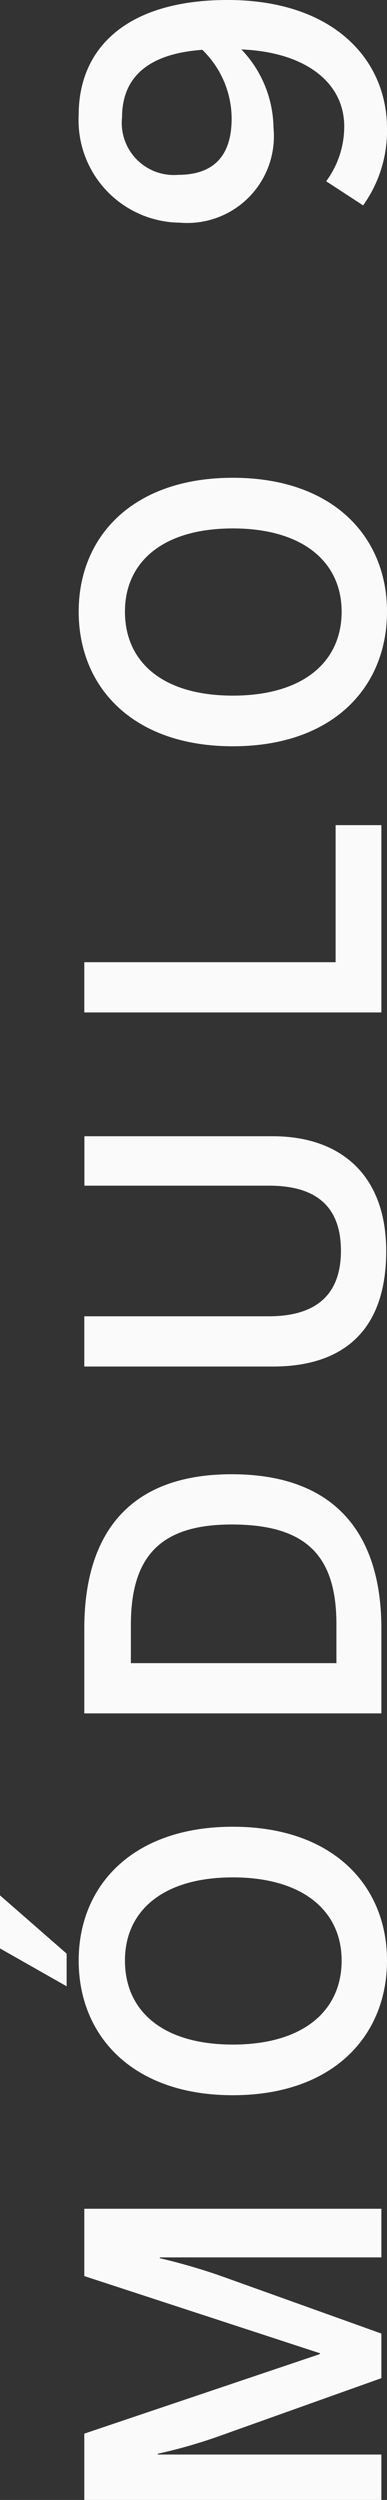
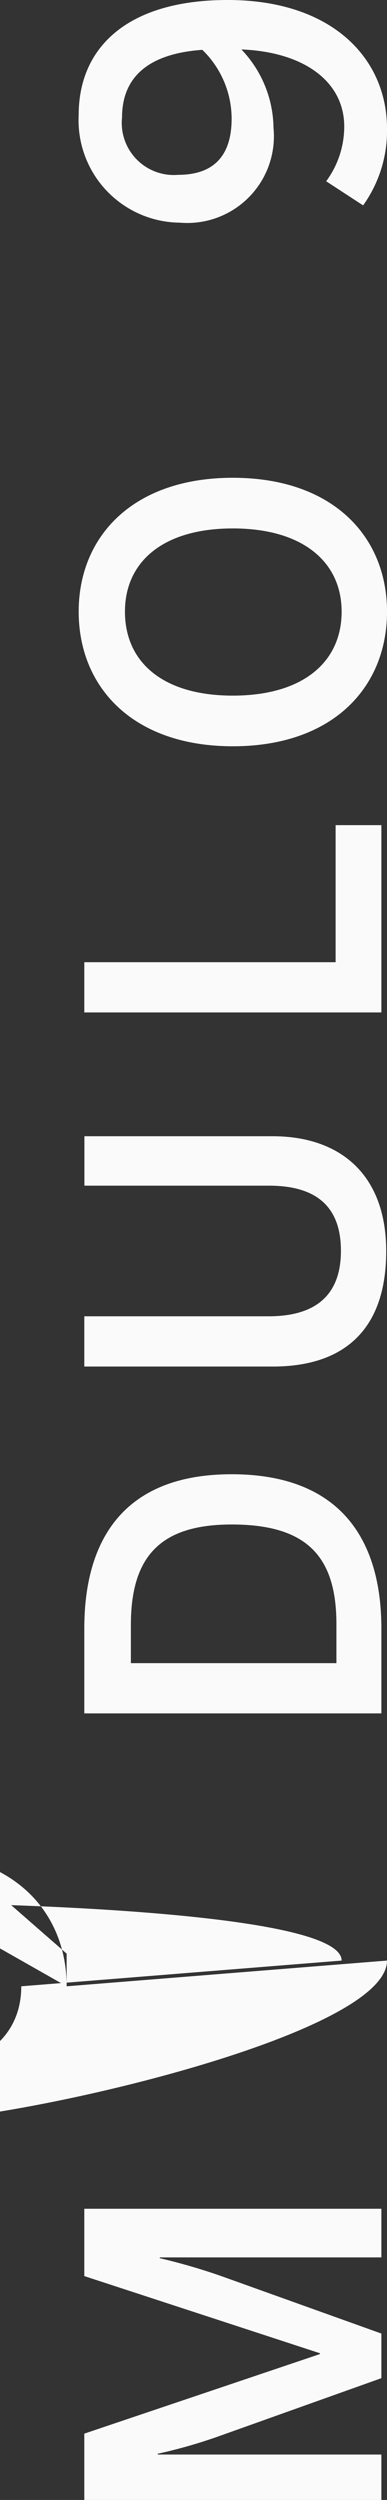
<svg xmlns="http://www.w3.org/2000/svg" width="15.424" height="99.52" viewBox="0 0 15.424 99.52">
  <rect x="0" y="0" width="15.424" height="99.52" fill="#333333" stroke="none" />
-   <path d="M3.152,0V-8.912h.032a20.244,20.244,0,0,0,.72,2.5L6.192,0H7.968l2.3-6.416a24.085,24.085,0,0,0,.7-2.416h.032V0h1.936V-11.84H10.256L7.184-2.448H7.152L3.984-11.84H1.344V0Zm18.64-12.544h1.3l2.32-2.656H23.3ZM22.816.224c2.992,0,5.328-2.16,5.328-6.144s-2.336-6.144-5.328-6.144c-3.008,0-5.36,2.16-5.36,6.144S19.808.224,22.816.224Zm0-1.808c-2.016,0-3.344-1.552-3.344-4.336s1.328-4.3,3.344-4.3c1.984,0,3.312,1.52,3.312,4.3S24.8-1.584,22.816-1.584ZM36.032,0c3.664,0,6.144-1.744,6.144-5.968,0-4.144-2.432-5.872-6.144-5.872H32.656V0ZM34.656-9.984h1.52c2.72,0,4,1.168,4,4.016,0,2.992-1.264,4.176-3.968,4.176H34.656ZM51.056.192c3.056,0,4.576-1.84,4.576-4.528v-7.5H53.664v7.36c0,1.824-.784,2.864-2.592,2.864-1.824,0-2.608-1.072-2.608-2.88V-11.84h-2v7.52C46.464-1.632,47.792.192,51.056.192ZM68.016,0V-1.824H62.56V-11.84h-2V0Zm8.5.224c2.992,0,5.328-2.16,5.328-6.144s-2.336-6.144-5.328-6.144c-3.008,0-5.36,2.16-5.36,6.144S73.5.224,76.512.224Zm0-1.808c-2.016,0-3.344-1.552-3.344-4.336s1.328-4.3,3.344-4.3c1.984,0,3.312,1.52,3.312,4.3S78.5-1.584,76.512-1.584ZM96.144-5.968c-1.664,0-2.24-.9-2.24-2.128a2.075,2.075,0,0,1,2.288-2.24c1.488,0,2.528.912,2.688,3.2A3.825,3.825,0,0,1,96.144-5.968Zm-.4,6.192c2.784,0,5.12-2.176,5.12-6.352,0-3.952-1.856-5.936-4.576-5.936A4.077,4.077,0,0,0,92-8.032,3.452,3.452,0,0,0,95.776-4.3a4.59,4.59,0,0,0,3.12-1.28c-.1,2.5-1.28,4.1-3.072,4.1a3.678,3.678,0,0,1-2.176-.72l-.96,1.472A5.094,5.094,0,0,0,95.744.224Z" transform="translate(15.2 100.864) rotate(-90)" fill="#fafafa" />
+   <path d="M3.152,0V-8.912h.032a20.244,20.244,0,0,0,.72,2.5L6.192,0H7.968l2.3-6.416a24.085,24.085,0,0,0,.7-2.416h.032V0h1.936V-11.84H10.256L7.184-2.448H7.152L3.984-11.84H1.344V0Zm18.64-12.544h1.3l2.32-2.656H23.3Zc2.992,0,5.328-2.16,5.328-6.144s-2.336-6.144-5.328-6.144c-3.008,0-5.36,2.16-5.36,6.144S19.808.224,22.816.224Zm0-1.808c-2.016,0-3.344-1.552-3.344-4.336s1.328-4.3,3.344-4.3c1.984,0,3.312,1.52,3.312,4.3S24.8-1.584,22.816-1.584ZM36.032,0c3.664,0,6.144-1.744,6.144-5.968,0-4.144-2.432-5.872-6.144-5.872H32.656V0ZM34.656-9.984h1.52c2.72,0,4,1.168,4,4.016,0,2.992-1.264,4.176-3.968,4.176H34.656ZM51.056.192c3.056,0,4.576-1.84,4.576-4.528v-7.5H53.664v7.36c0,1.824-.784,2.864-2.592,2.864-1.824,0-2.608-1.072-2.608-2.88V-11.84h-2v7.52C46.464-1.632,47.792.192,51.056.192ZM68.016,0V-1.824H62.56V-11.84h-2V0Zm8.5.224c2.992,0,5.328-2.16,5.328-6.144s-2.336-6.144-5.328-6.144c-3.008,0-5.36,2.16-5.36,6.144S73.5.224,76.512.224Zm0-1.808c-2.016,0-3.344-1.552-3.344-4.336s1.328-4.3,3.344-4.3c1.984,0,3.312,1.52,3.312,4.3S78.5-1.584,76.512-1.584ZM96.144-5.968c-1.664,0-2.24-.9-2.24-2.128a2.075,2.075,0,0,1,2.288-2.24c1.488,0,2.528.912,2.688,3.2A3.825,3.825,0,0,1,96.144-5.968Zm-.4,6.192c2.784,0,5.12-2.176,5.12-6.352,0-3.952-1.856-5.936-4.576-5.936A4.077,4.077,0,0,0,92-8.032,3.452,3.452,0,0,0,95.776-4.3a4.59,4.59,0,0,0,3.12-1.28c-.1,2.5-1.28,4.1-3.072,4.1a3.678,3.678,0,0,1-2.176-.72l-.96,1.472A5.094,5.094,0,0,0,95.744.224Z" transform="translate(15.2 100.864) rotate(-90)" fill="#fafafa" />
</svg>